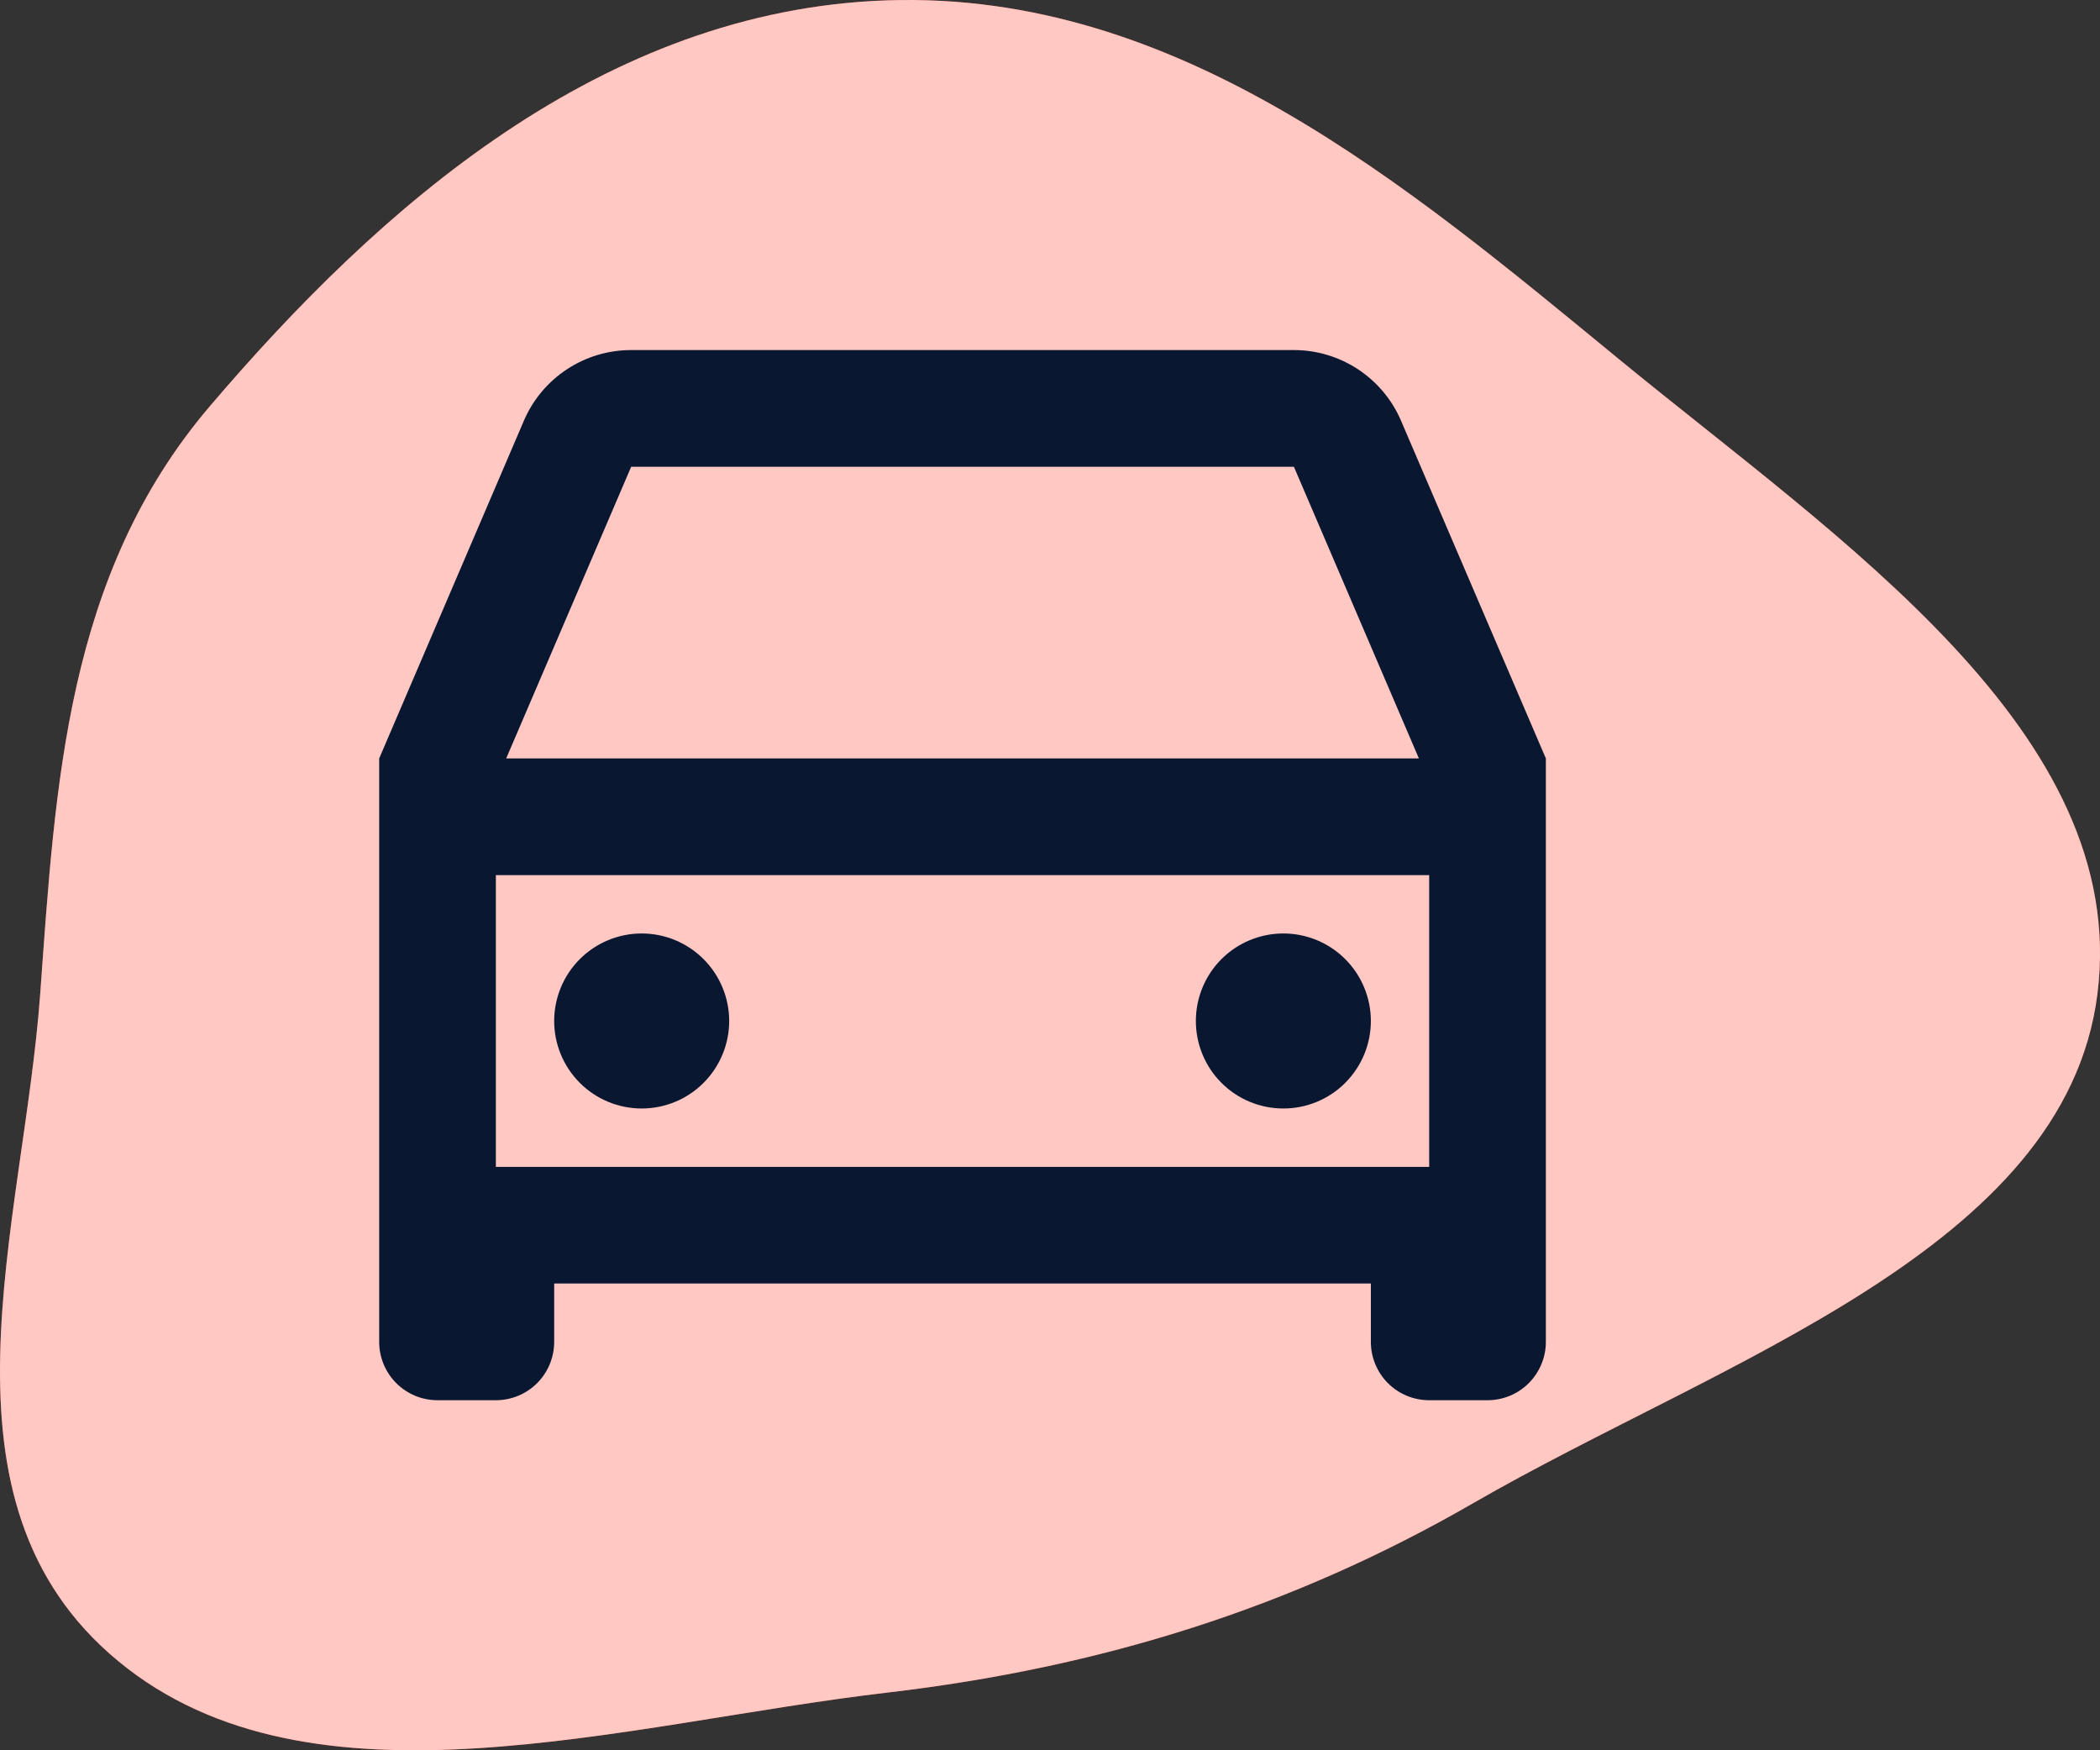
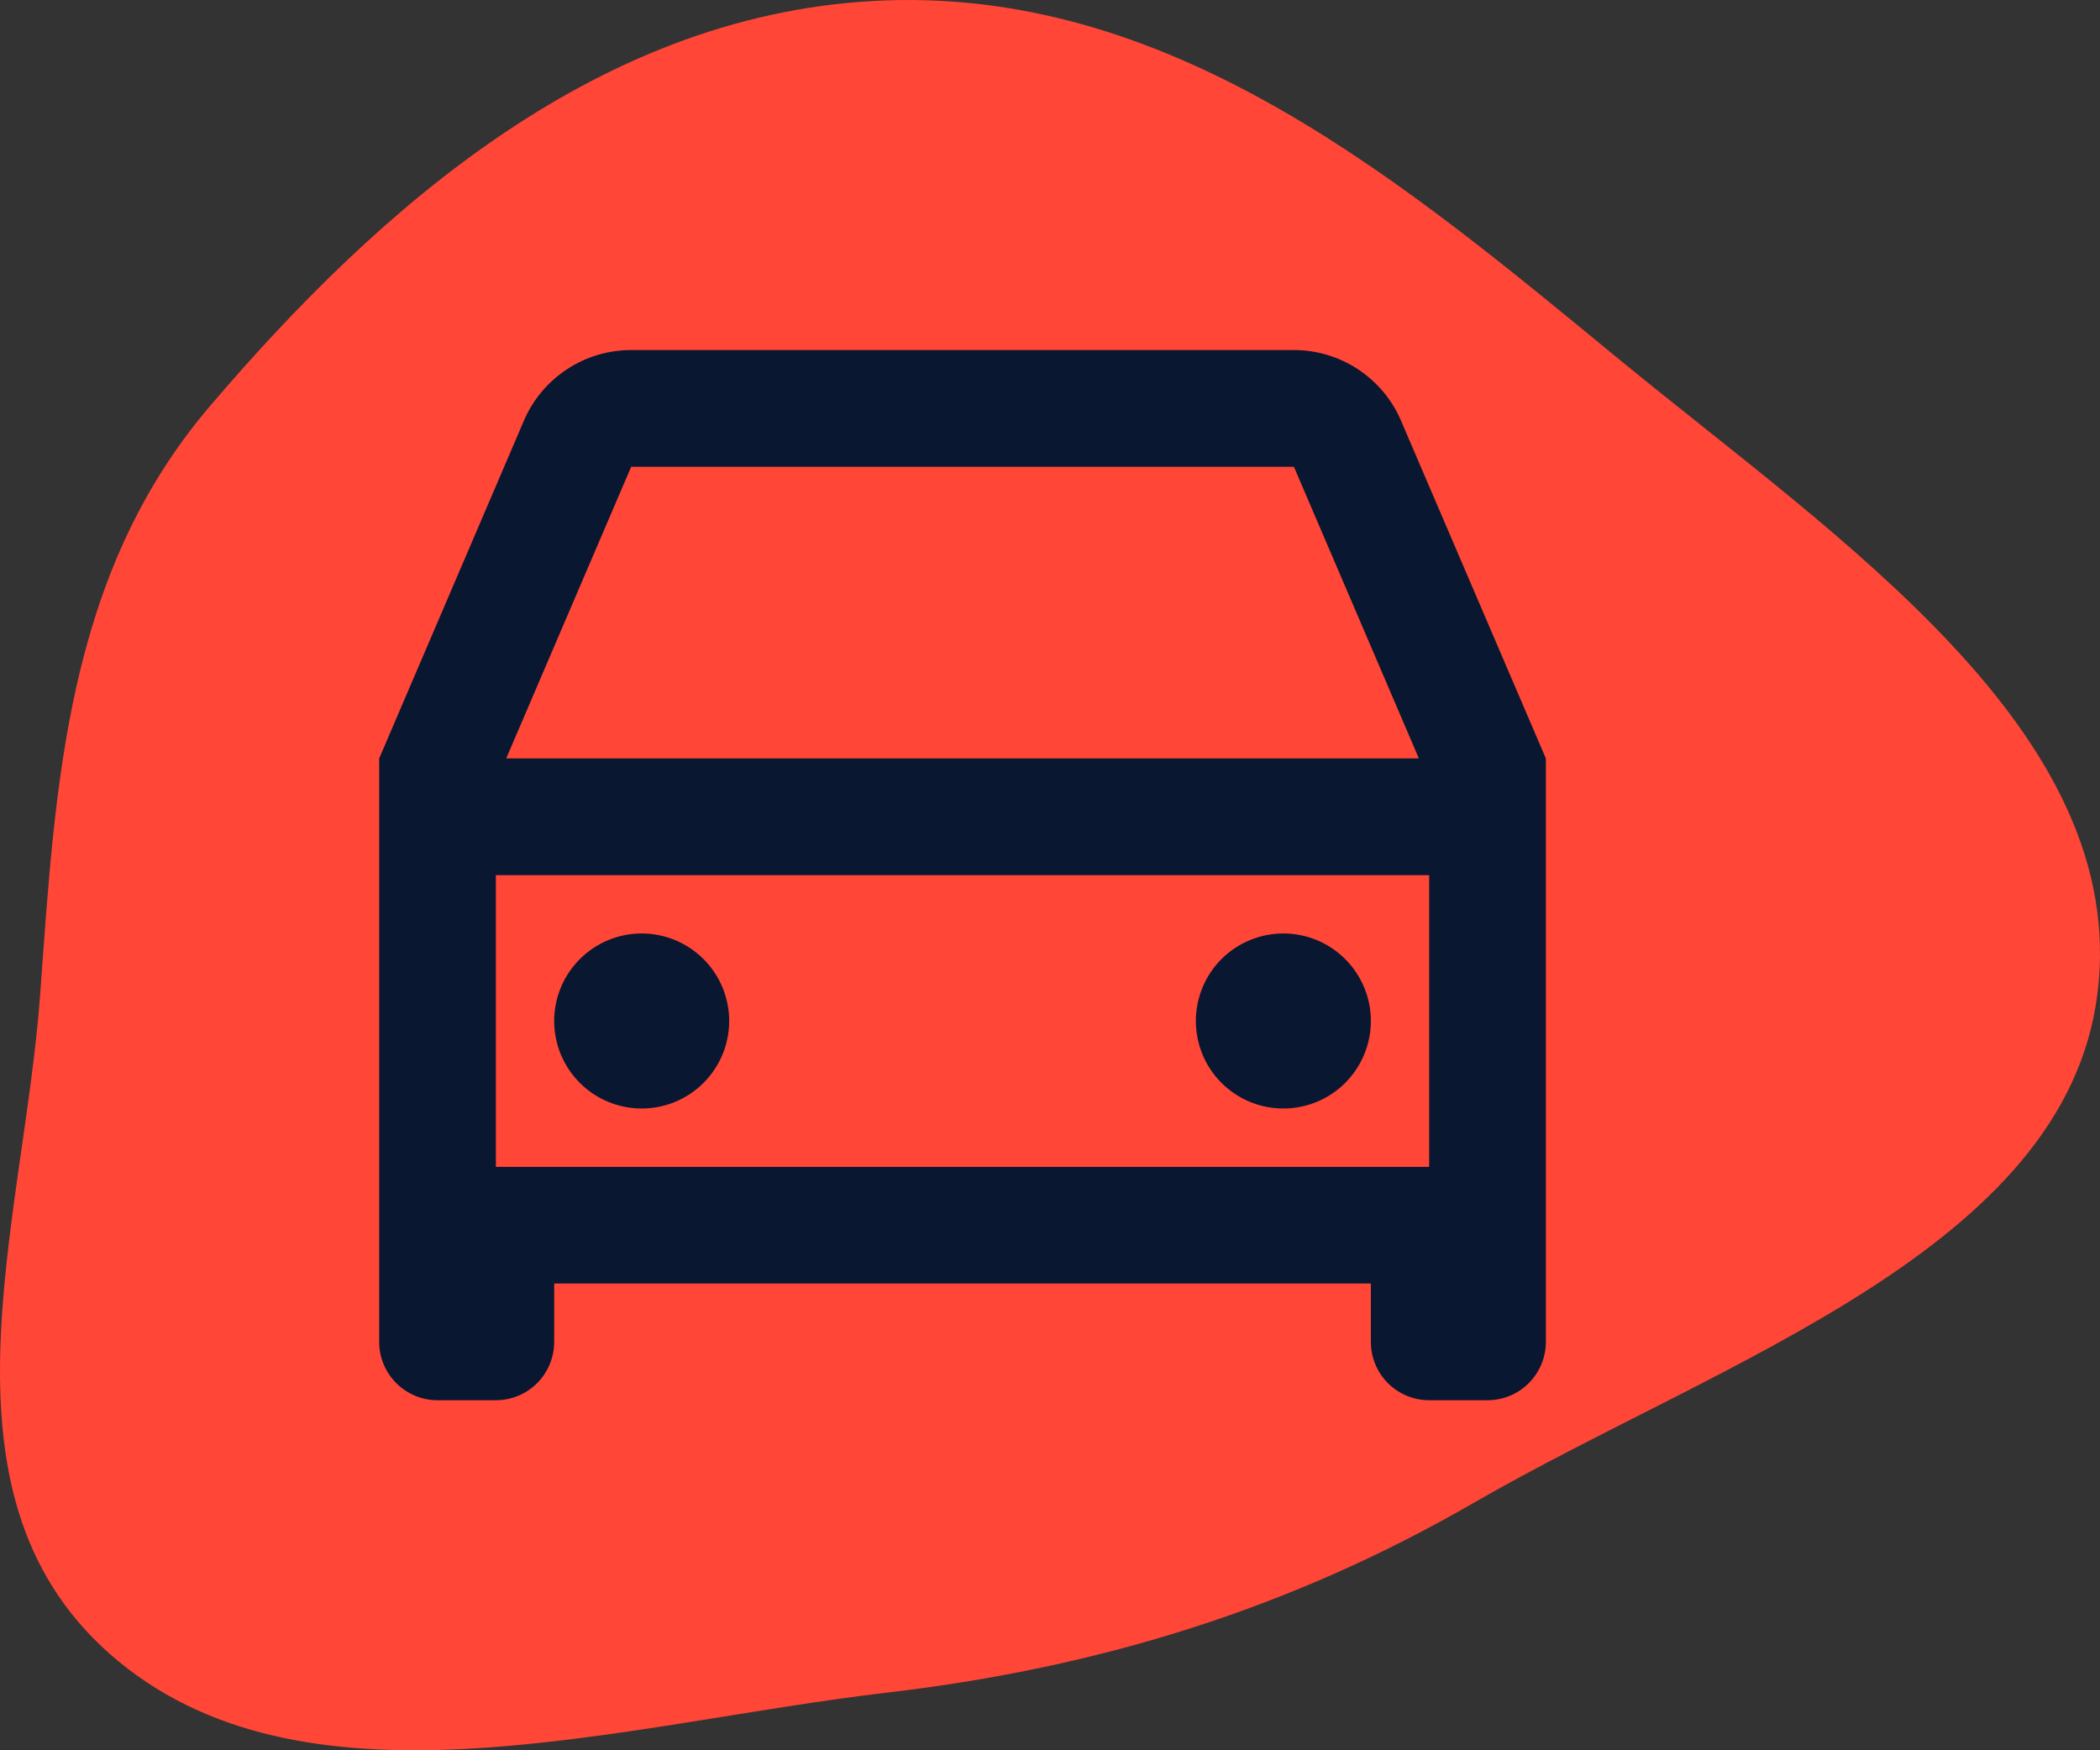
<svg xmlns="http://www.w3.org/2000/svg" width="48" height="40" viewBox="0 0 48 40" fill="none">
  <rect x="0" y="0" width="48" height="40" fill="#333333" stroke="none" />
  <path fill-rule="evenodd" clip-rule="evenodd" d="M20.278 0.008C26.928 -0.215 32.165 4.236 37 8.205C42.031 12.335 48.699 16.744 47.941 22.717C47.198 28.567 39.327 31.09 33.68 34.348C29.553 36.73 25.189 38.108 20.278 38.682C14.237 39.387 7.125 41.61 2.707 37.966C-1.73 34.307 0.533 28.018 0.919 22.717C1.268 17.928 1.508 13.141 4.797 9.283C8.674 4.735 13.764 0.226 20.278 0.008Z" fill="#FF4637" />
-   <path opacity="0.7" fill-rule="evenodd" clip-rule="evenodd" d="M20.278 0.008C26.928 -0.215 32.165 4.236 37 8.205C42.031 12.335 48.699 16.744 47.941 22.717C47.198 28.567 39.327 31.09 33.68 34.348C29.553 36.73 25.189 38.108 20.278 38.682C14.237 39.387 7.125 41.61 2.707 37.966C-1.73 34.307 0.533 28.018 0.919 22.717C1.268 17.928 1.508 13.141 4.797 9.283C8.674 4.735 13.764 0.226 20.278 0.008Z" fill="white" />
  <g clip-path="url(#clip0_11465_117160)">
    <path d="M31.334 29.333H12.667V30.667C12.667 31.02 12.527 31.359 12.277 31.61C12.026 31.86 11.687 32 11.334 32H10C9.647 32 9.308 31.86 9.058 31.61C8.807 31.359 8.667 31.02 8.667 30.667V17.333L11.974 9.616C12.179 9.136 12.522 8.727 12.958 8.44C13.394 8.152 13.905 8 14.427 8H29.574C30.095 8 30.606 8.153 31.041 8.44C31.477 8.728 31.819 9.136 32.024 9.616L35.334 17.333V30.667C35.334 31.02 35.193 31.359 34.943 31.61C34.693 31.86 34.354 32 34 32H32.667C32.313 32 31.974 31.86 31.724 31.61C31.474 31.359 31.334 31.02 31.334 30.667V29.333ZM32.667 20H11.334V26.667H32.667V20ZM11.568 17.333H32.432L29.575 10.667H14.427L11.57 17.333H11.568ZM14.667 25.333C14.137 25.333 13.628 25.123 13.253 24.747C12.878 24.372 12.667 23.864 12.667 23.333C12.667 22.803 12.878 22.294 13.253 21.919C13.628 21.544 14.137 21.333 14.667 21.333C15.197 21.333 15.706 21.544 16.081 21.919C16.456 22.294 16.667 22.803 16.667 23.333C16.667 23.864 16.456 24.372 16.081 24.747C15.706 25.123 15.197 25.333 14.667 25.333V25.333ZM29.334 25.333C28.803 25.333 28.294 25.123 27.919 24.747C27.544 24.372 27.334 23.864 27.334 23.333C27.334 22.803 27.544 22.294 27.919 21.919C28.294 21.544 28.803 21.333 29.334 21.333C29.864 21.333 30.373 21.544 30.748 21.919C31.123 22.294 31.334 22.803 31.334 23.333C31.334 23.864 31.123 24.372 30.748 24.747C30.373 25.123 29.864 25.333 29.334 25.333V25.333Z" fill="#091731" />
  </g>
  <defs>
    <clipPath id="clip0_11465_117160">
      <rect width="32" height="32" fill="white" transform="translate(6 4)" />
    </clipPath>
  </defs>
</svg>